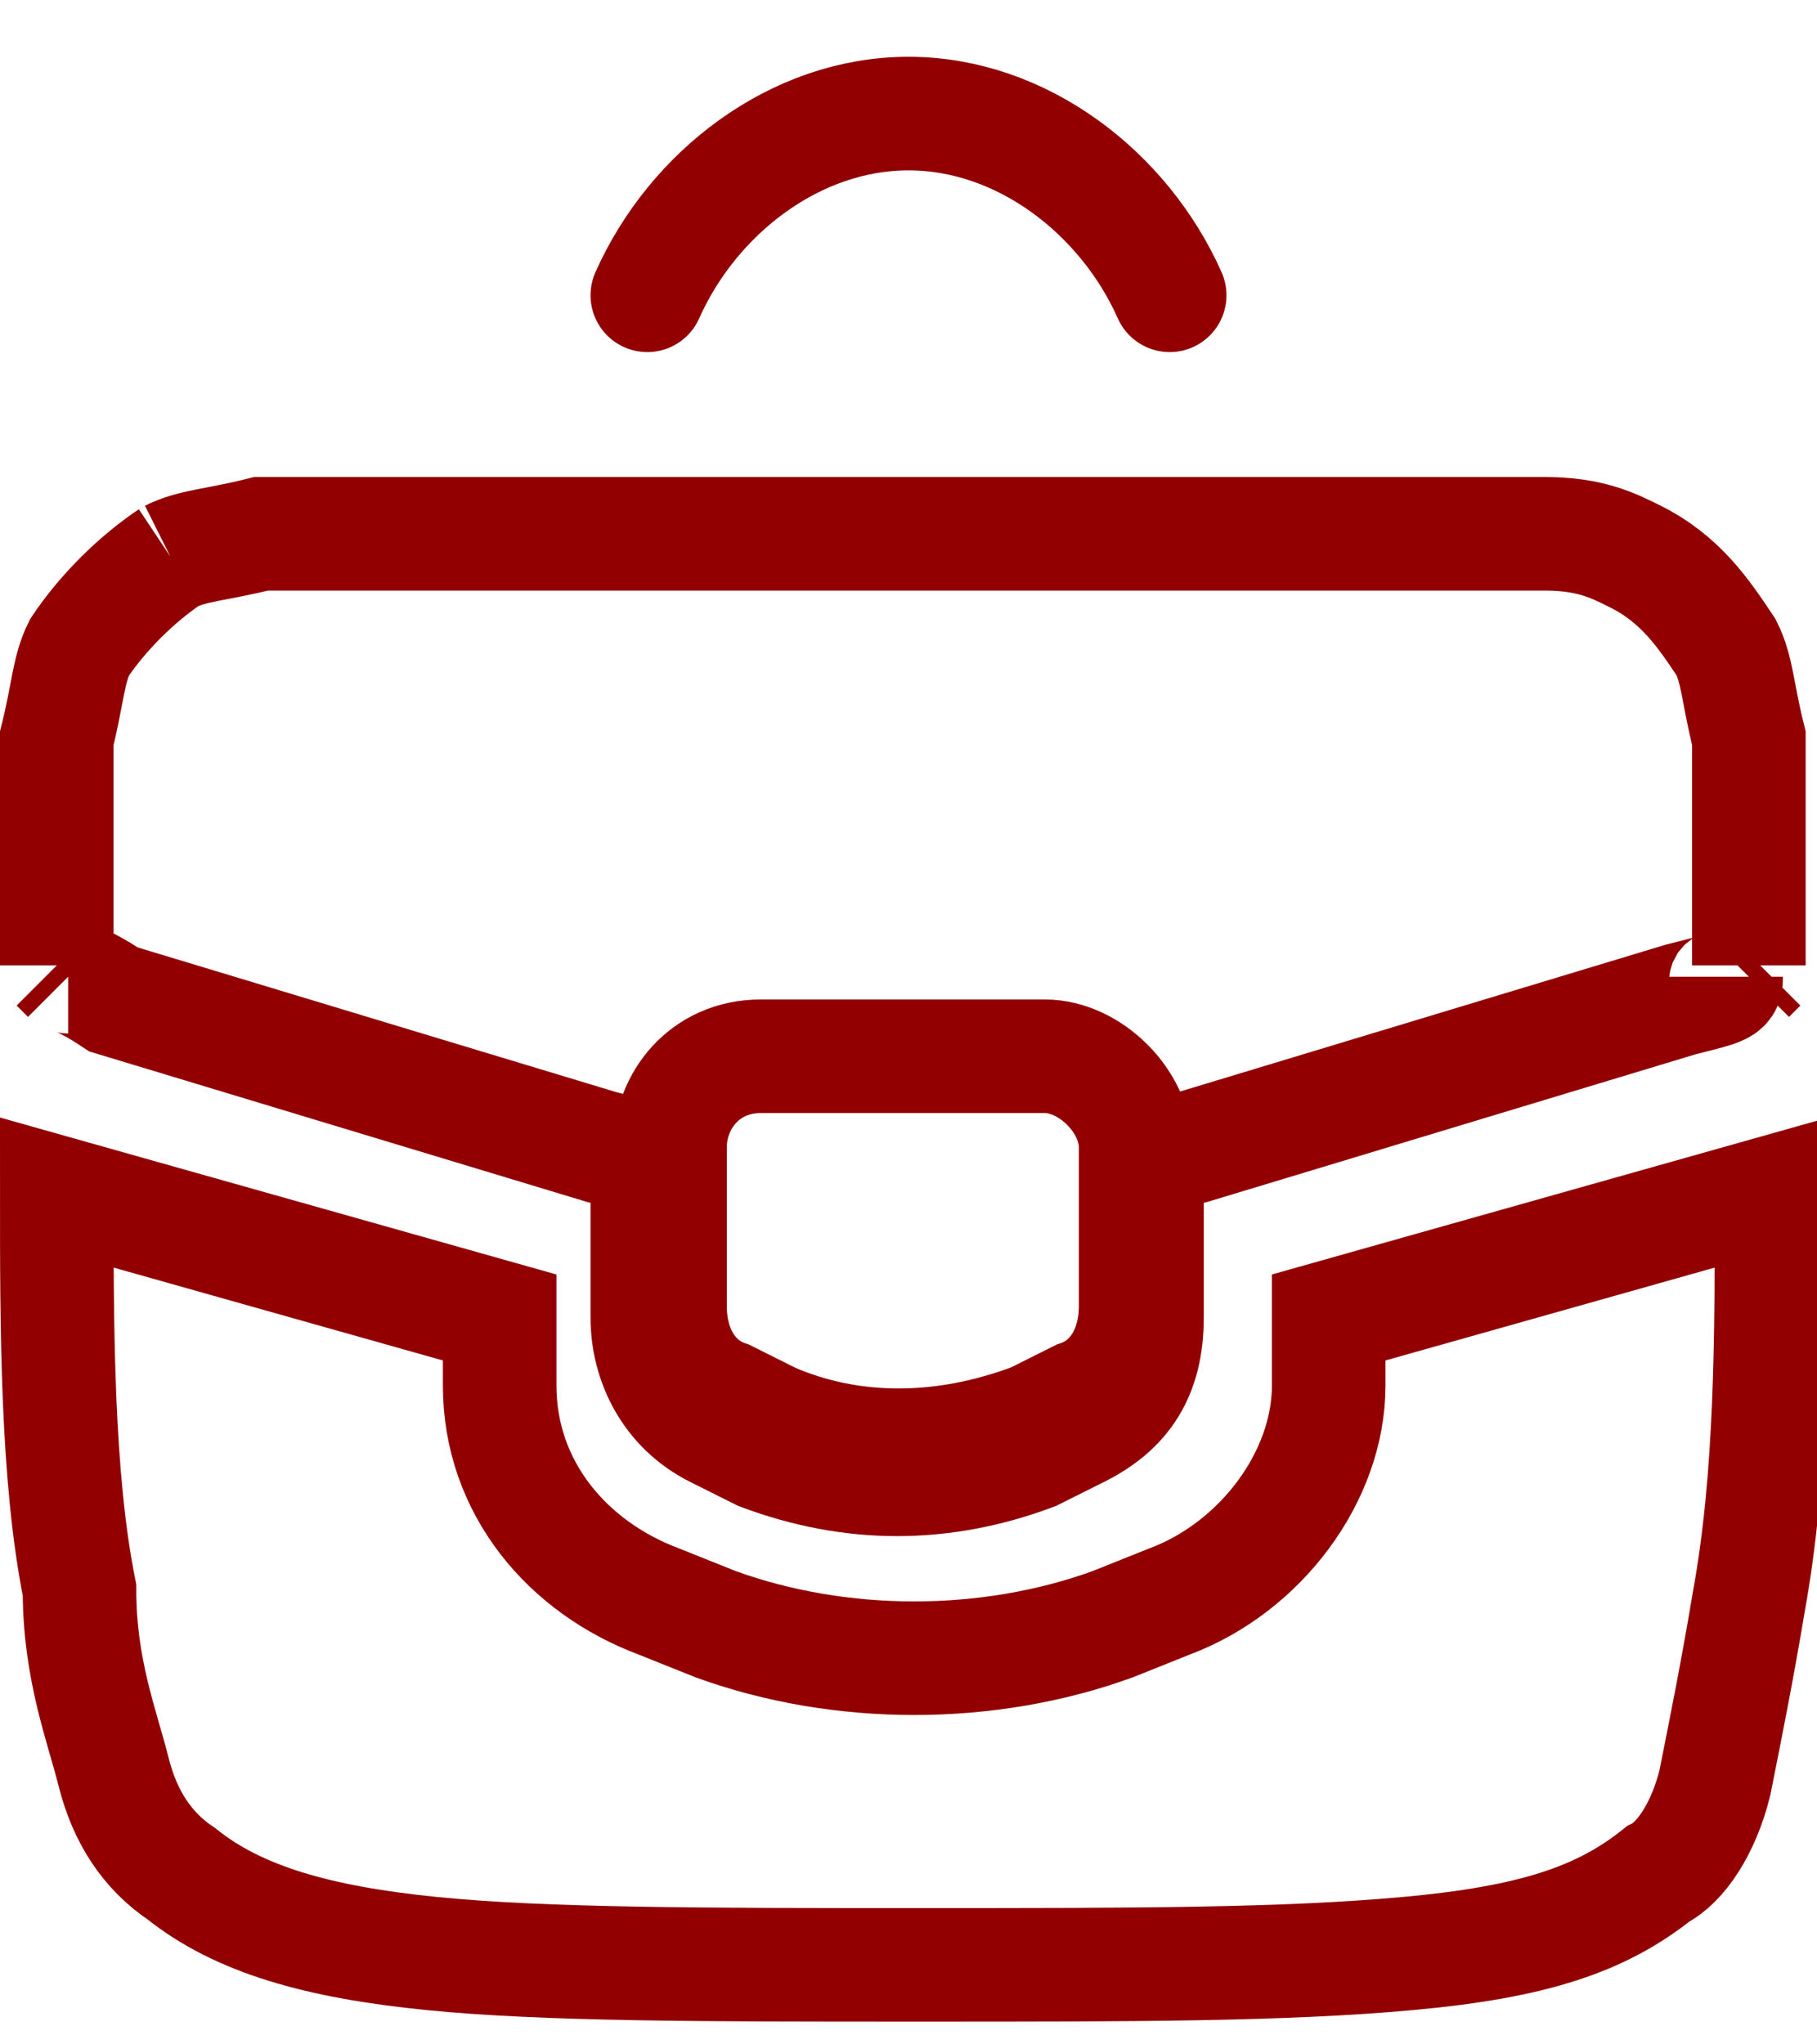
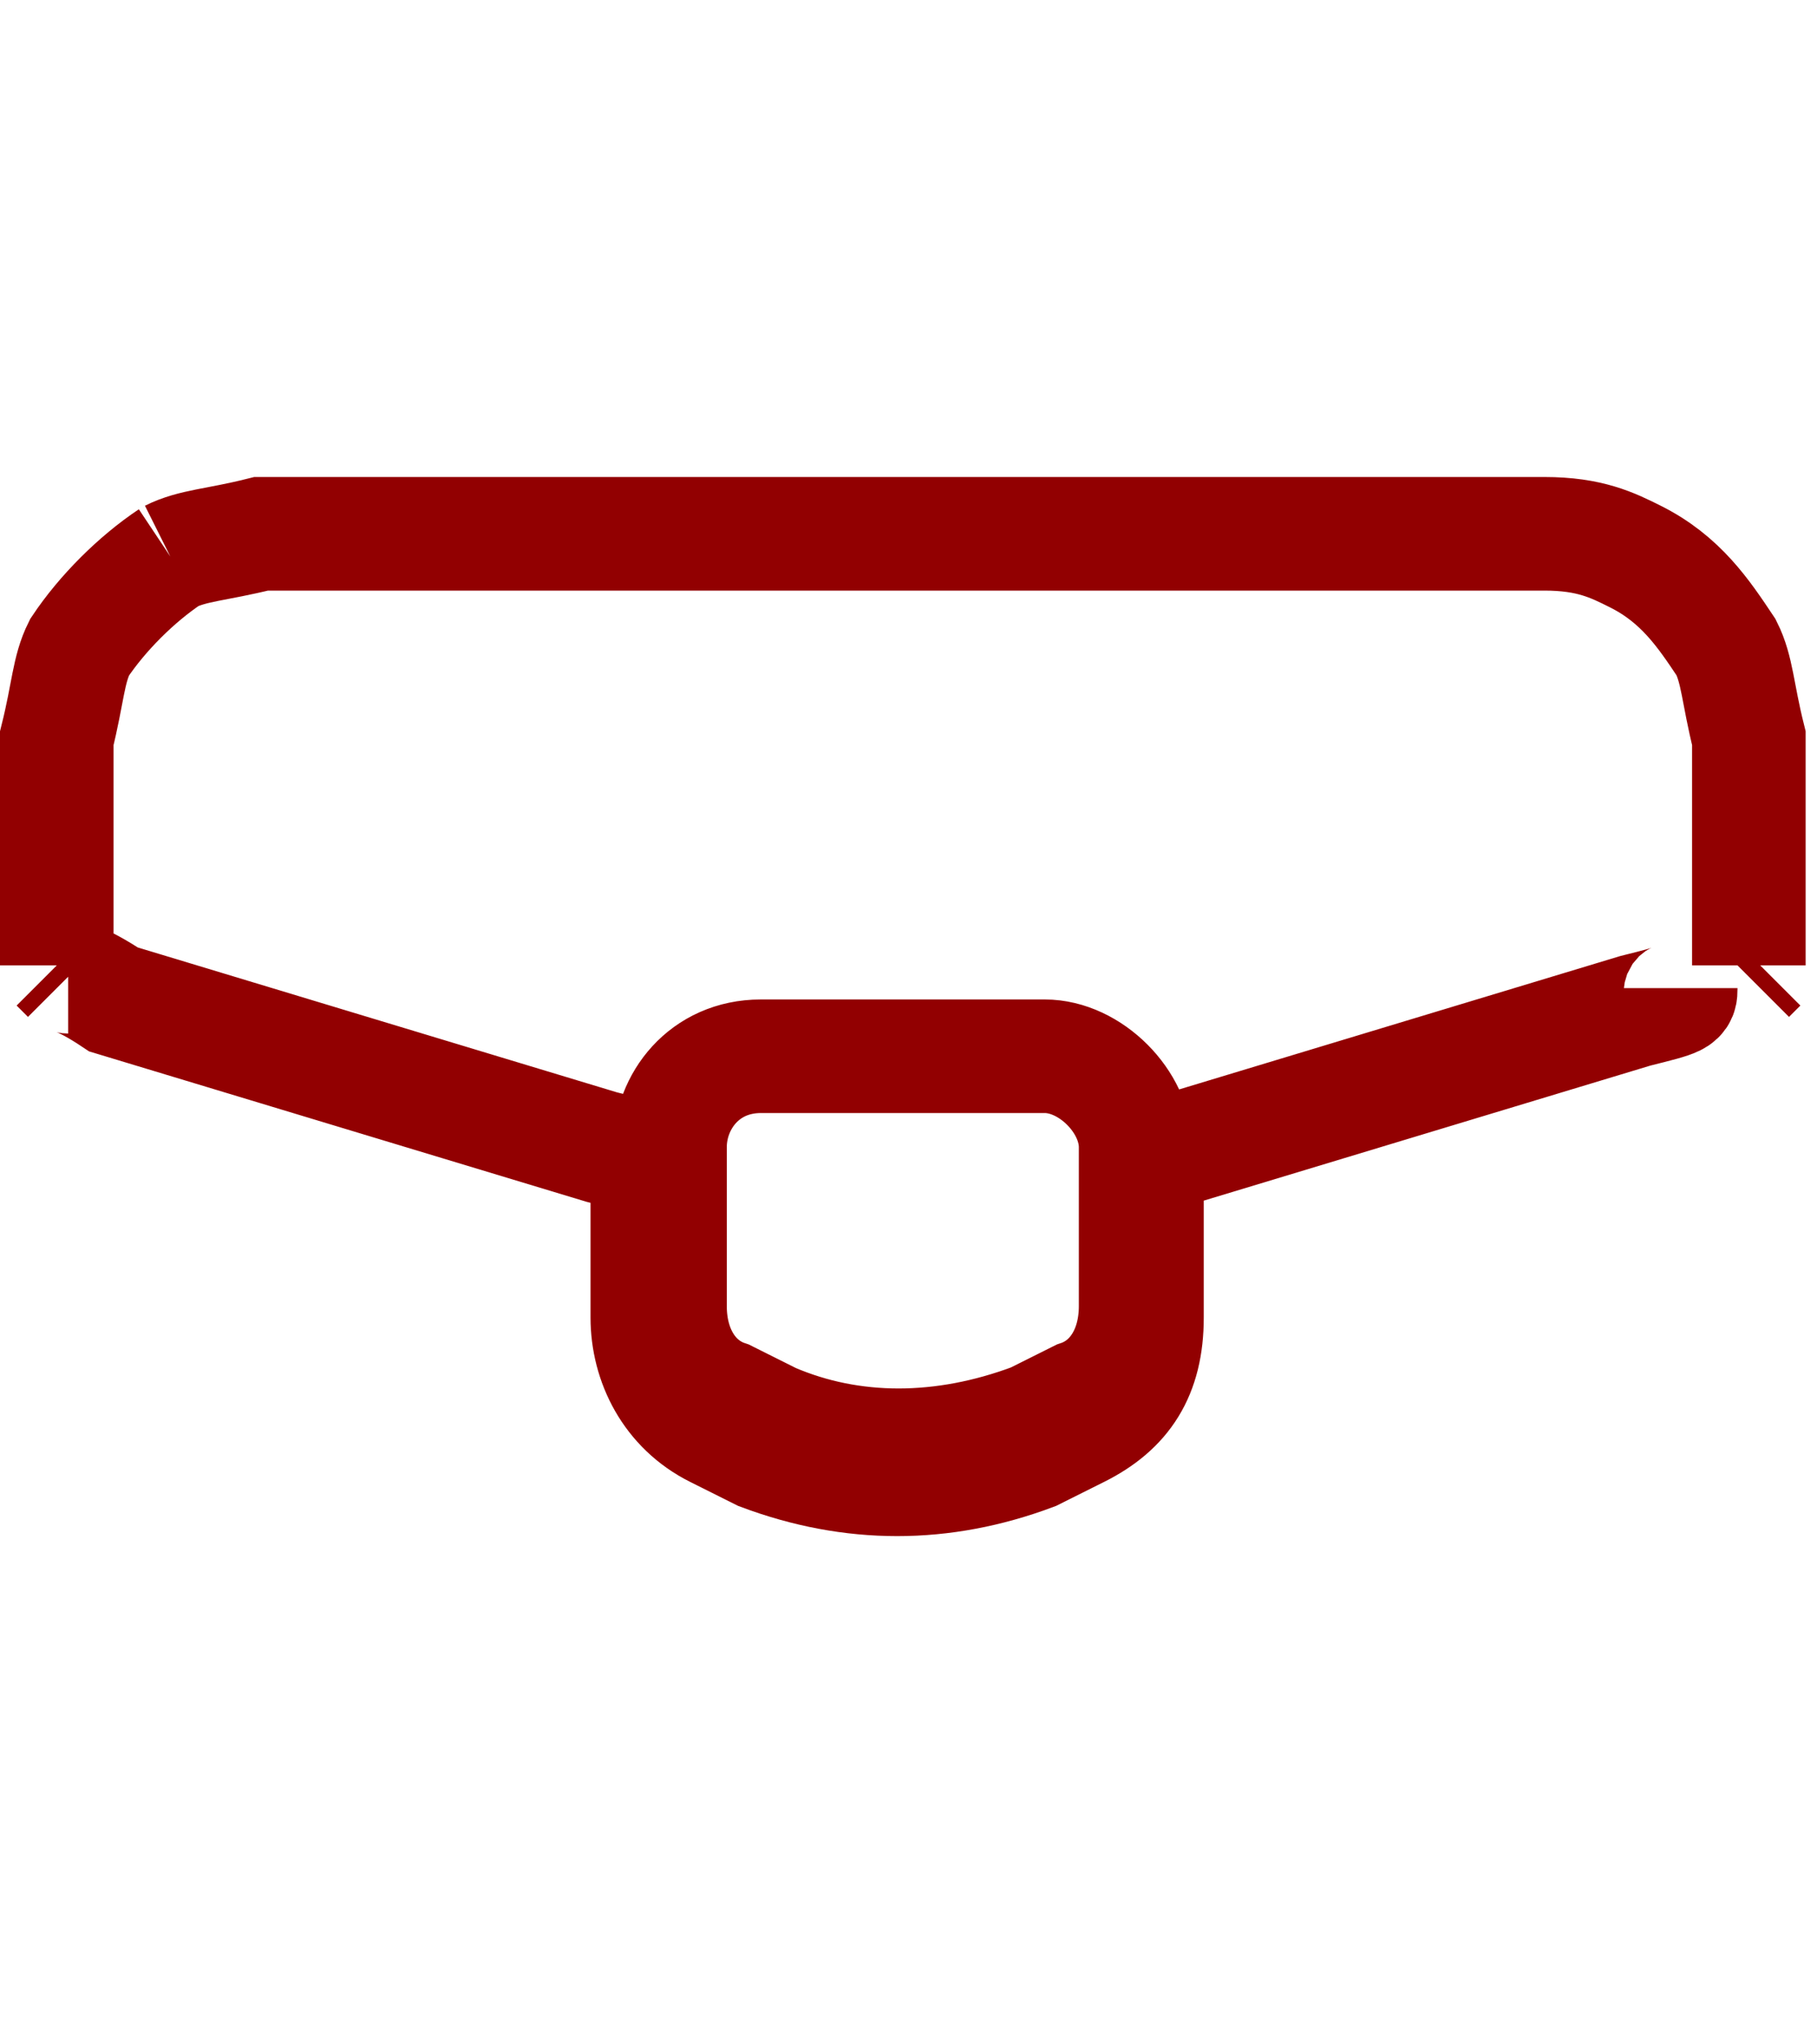
<svg xmlns="http://www.w3.org/2000/svg" version="1.1" id="Слой_1" x="0px" y="0px" viewBox="0 0 16 18" style="enable-background:new 0 0 16 18;" xml:space="preserve">
  <style type="text/css">
	.st0{fill:none;stroke:#920001;}
	.st1{fill:none;stroke:#920001;stroke-linecap:round;}
</style>
-   <path class="st0" d="M1.5,4.9L1.5,4.9C1.2,5.1,0.9,5.4,0.7,5.7l0,0C0.6,5.9,0.6,6.1,0.5,6.5c0,0.4,0,0.9,0,1.5c0,0.4,0,0.4,0,0.5   M1.5,4.9c0.2-0.1,0.4-0.1,0.8-0.2c0.4,0,0.9,0,1.5,0h8.3c0.7,0,1.2,0,1.5,0c0.4,0,0.6,0.1,0.8,0.2v0c0.4,0.2,0.6,0.5,0.8,0.8  c0.1,0.2,0.1,0.4,0.2,0.8c0,0.4,0,0.9,0,1.5c0,0.4,0,0.4,0,0.5l0,0 M15.5,8.5 M1.5,4.9 M0.6,8.6L0.6,8.6c0,0,0.1,0,0.4,0.2l0,0  l4.3,1.3l0.4,0.1v0.4v1c0,0.4,0.2,0.8,0.6,1h0l0.4,0.2c0.8,0.3,1.6,0.3,2.4,0c0,0,0,0,0,0l0.4-0.2h0c0.4-0.2,0.6-0.5,0.6-1v-1v-0.4  l0.4-0.1l4.3-1.3l0,0c0.4-0.1,0.4-0.1,0.4-0.2 M0.6,8.6c0,0-0.1-0.1-0.1-0.1L0.6,8.6z M15.5,8.5c0,0-0.1,0.1-0.1,0.1L15.5,8.5z   M6.4,12.3L6.4,12.3l0.4,0.2c0.7,0.3,1.5,0.3,2.3,0c0,0,0,0,0,0l0.4-0.2l0,0c0.3-0.1,0.5-0.4,0.5-0.8v-1.4c0-0.4-0.4-0.8-0.8-0.8  H6.7c-0.5,0-0.8,0.4-0.8,0.8v1.4C5.9,11.9,6.1,12.2,6.4,12.3z" />
-   <path class="st0" d="M0.5,10.5l3.9,1.1v0.6c0,0.9,0.6,1.6,1.4,1.9c0,0,0,0,0,0l0.5,0.2h0c1.1,0.4,2.4,0.4,3.5,0h0l0.5-0.2h0  c0.8-0.3,1.4-1.1,1.4-1.9v-0.6l3.9-1.1c0,1.3,0,2.5-0.2,3.6c-0.1,0.6-0.2,1.1-0.3,1.6c-0.1,0.4-0.3,0.7-0.5,0.8  c-0.5,0.4-1.1,0.6-2.2,0.7c-1.1,0.1-2.4,0.1-4.3,0.1c-1.9,0-3.3,0-4.3-0.1c-1-0.1-1.7-0.3-2.2-0.7C1.3,16.3,1.1,16,1,15.6  c-0.1-0.4-0.3-0.9-0.3-1.6C0.5,13,0.5,11.7,0.5,10.5z" />
-   <path class="st1" d="M5.7,2.6C6.1,1.7,7,1,8,1s1.9,0.7,2.3,1.6" />
+   <path class="st0" d="M1.5,4.9L1.5,4.9C1.2,5.1,0.9,5.4,0.7,5.7l0,0C0.6,5.9,0.6,6.1,0.5,6.5c0,0.4,0,0.9,0,1.5c0,0.4,0,0.4,0,0.5   M1.5,4.9c0.2-0.1,0.4-0.1,0.8-0.2c0.4,0,0.9,0,1.5,0h8.3c0.7,0,1.2,0,1.5,0c0.4,0,0.6,0.1,0.8,0.2v0c0.4,0.2,0.6,0.5,0.8,0.8  c0.1,0.2,0.1,0.4,0.2,0.8c0,0.4,0,0.9,0,1.5c0,0.4,0,0.4,0,0.5l0,0 M15.5,8.5 M1.5,4.9 M0.6,8.6L0.6,8.6c0,0,0.1,0,0.4,0.2l0,0  l4.3,1.3l0.4,0.1v0.4v1c0,0.4,0.2,0.8,0.6,1h0l0.4,0.2c0.8,0.3,1.6,0.3,2.4,0c0,0,0,0,0,0l0.4-0.2h0c0.4-0.2,0.6-0.5,0.6-1v-1v-0.4  l4.3-1.3l0,0c0.4-0.1,0.4-0.1,0.4-0.2 M0.6,8.6c0,0-0.1-0.1-0.1-0.1L0.6,8.6z M15.5,8.5c0,0-0.1,0.1-0.1,0.1L15.5,8.5z   M6.4,12.3L6.4,12.3l0.4,0.2c0.7,0.3,1.5,0.3,2.3,0c0,0,0,0,0,0l0.4-0.2l0,0c0.3-0.1,0.5-0.4,0.5-0.8v-1.4c0-0.4-0.4-0.8-0.8-0.8  H6.7c-0.5,0-0.8,0.4-0.8,0.8v1.4C5.9,11.9,6.1,12.2,6.4,12.3z" />
</svg>